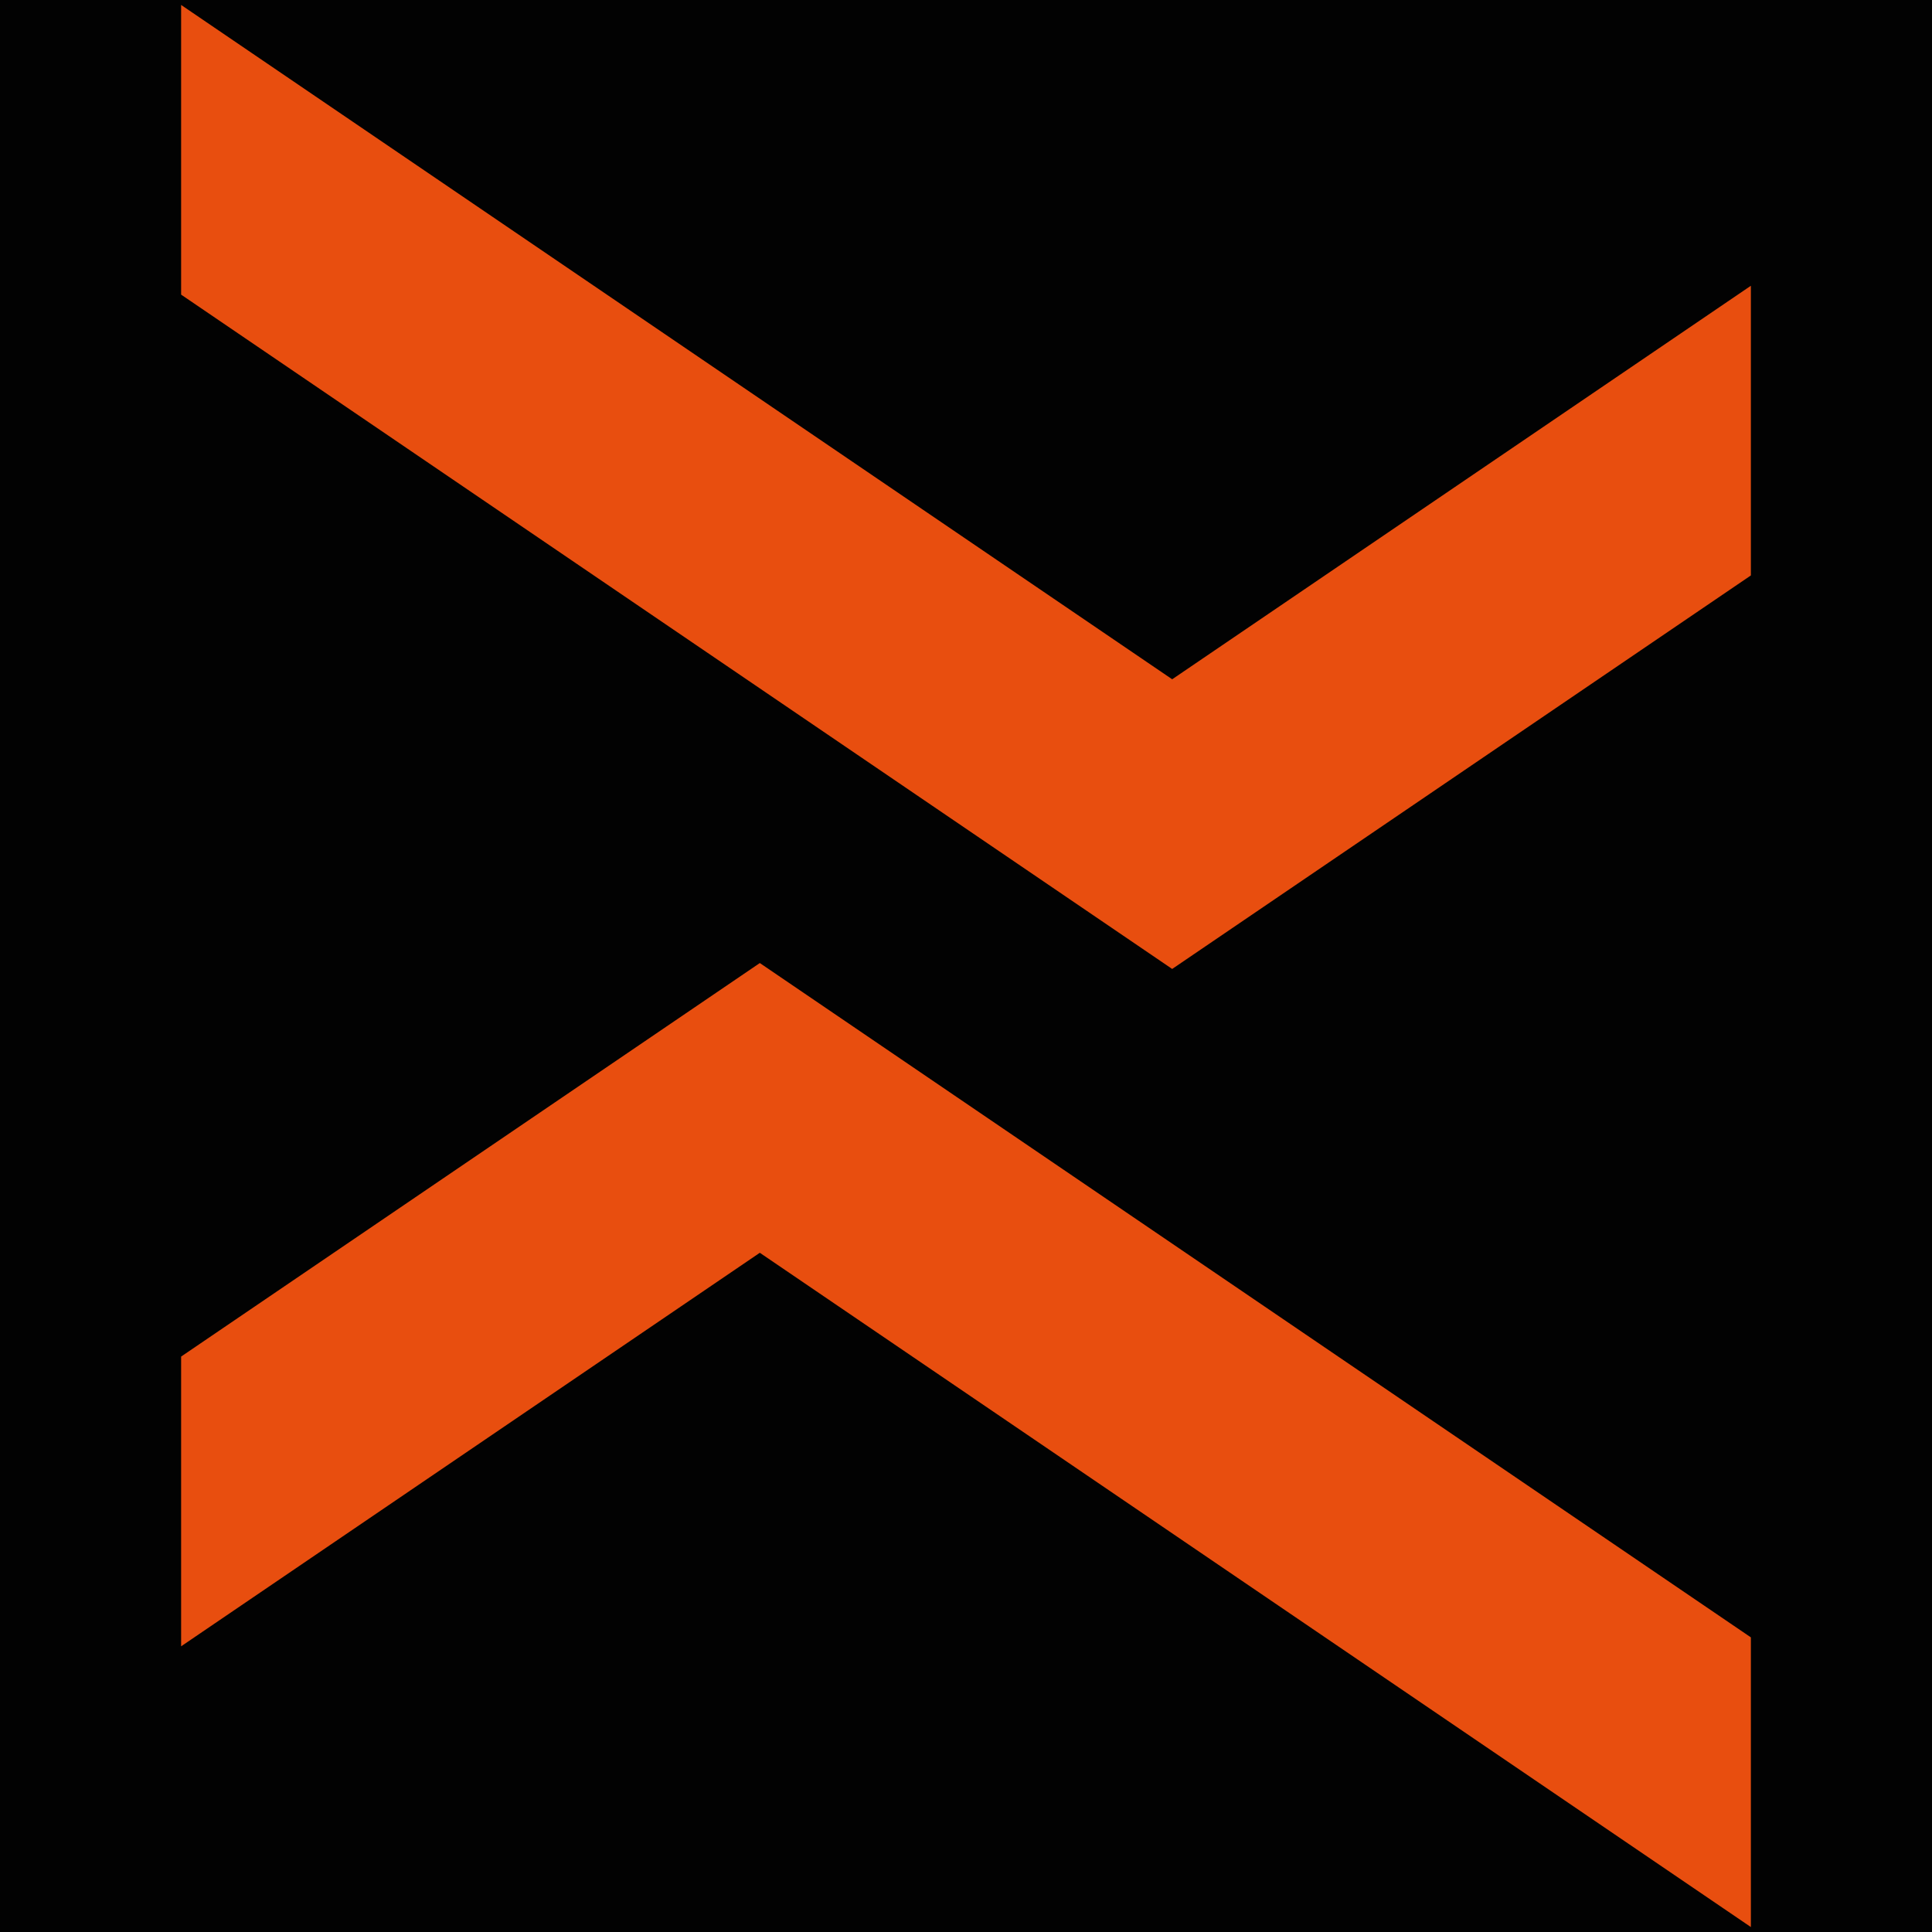
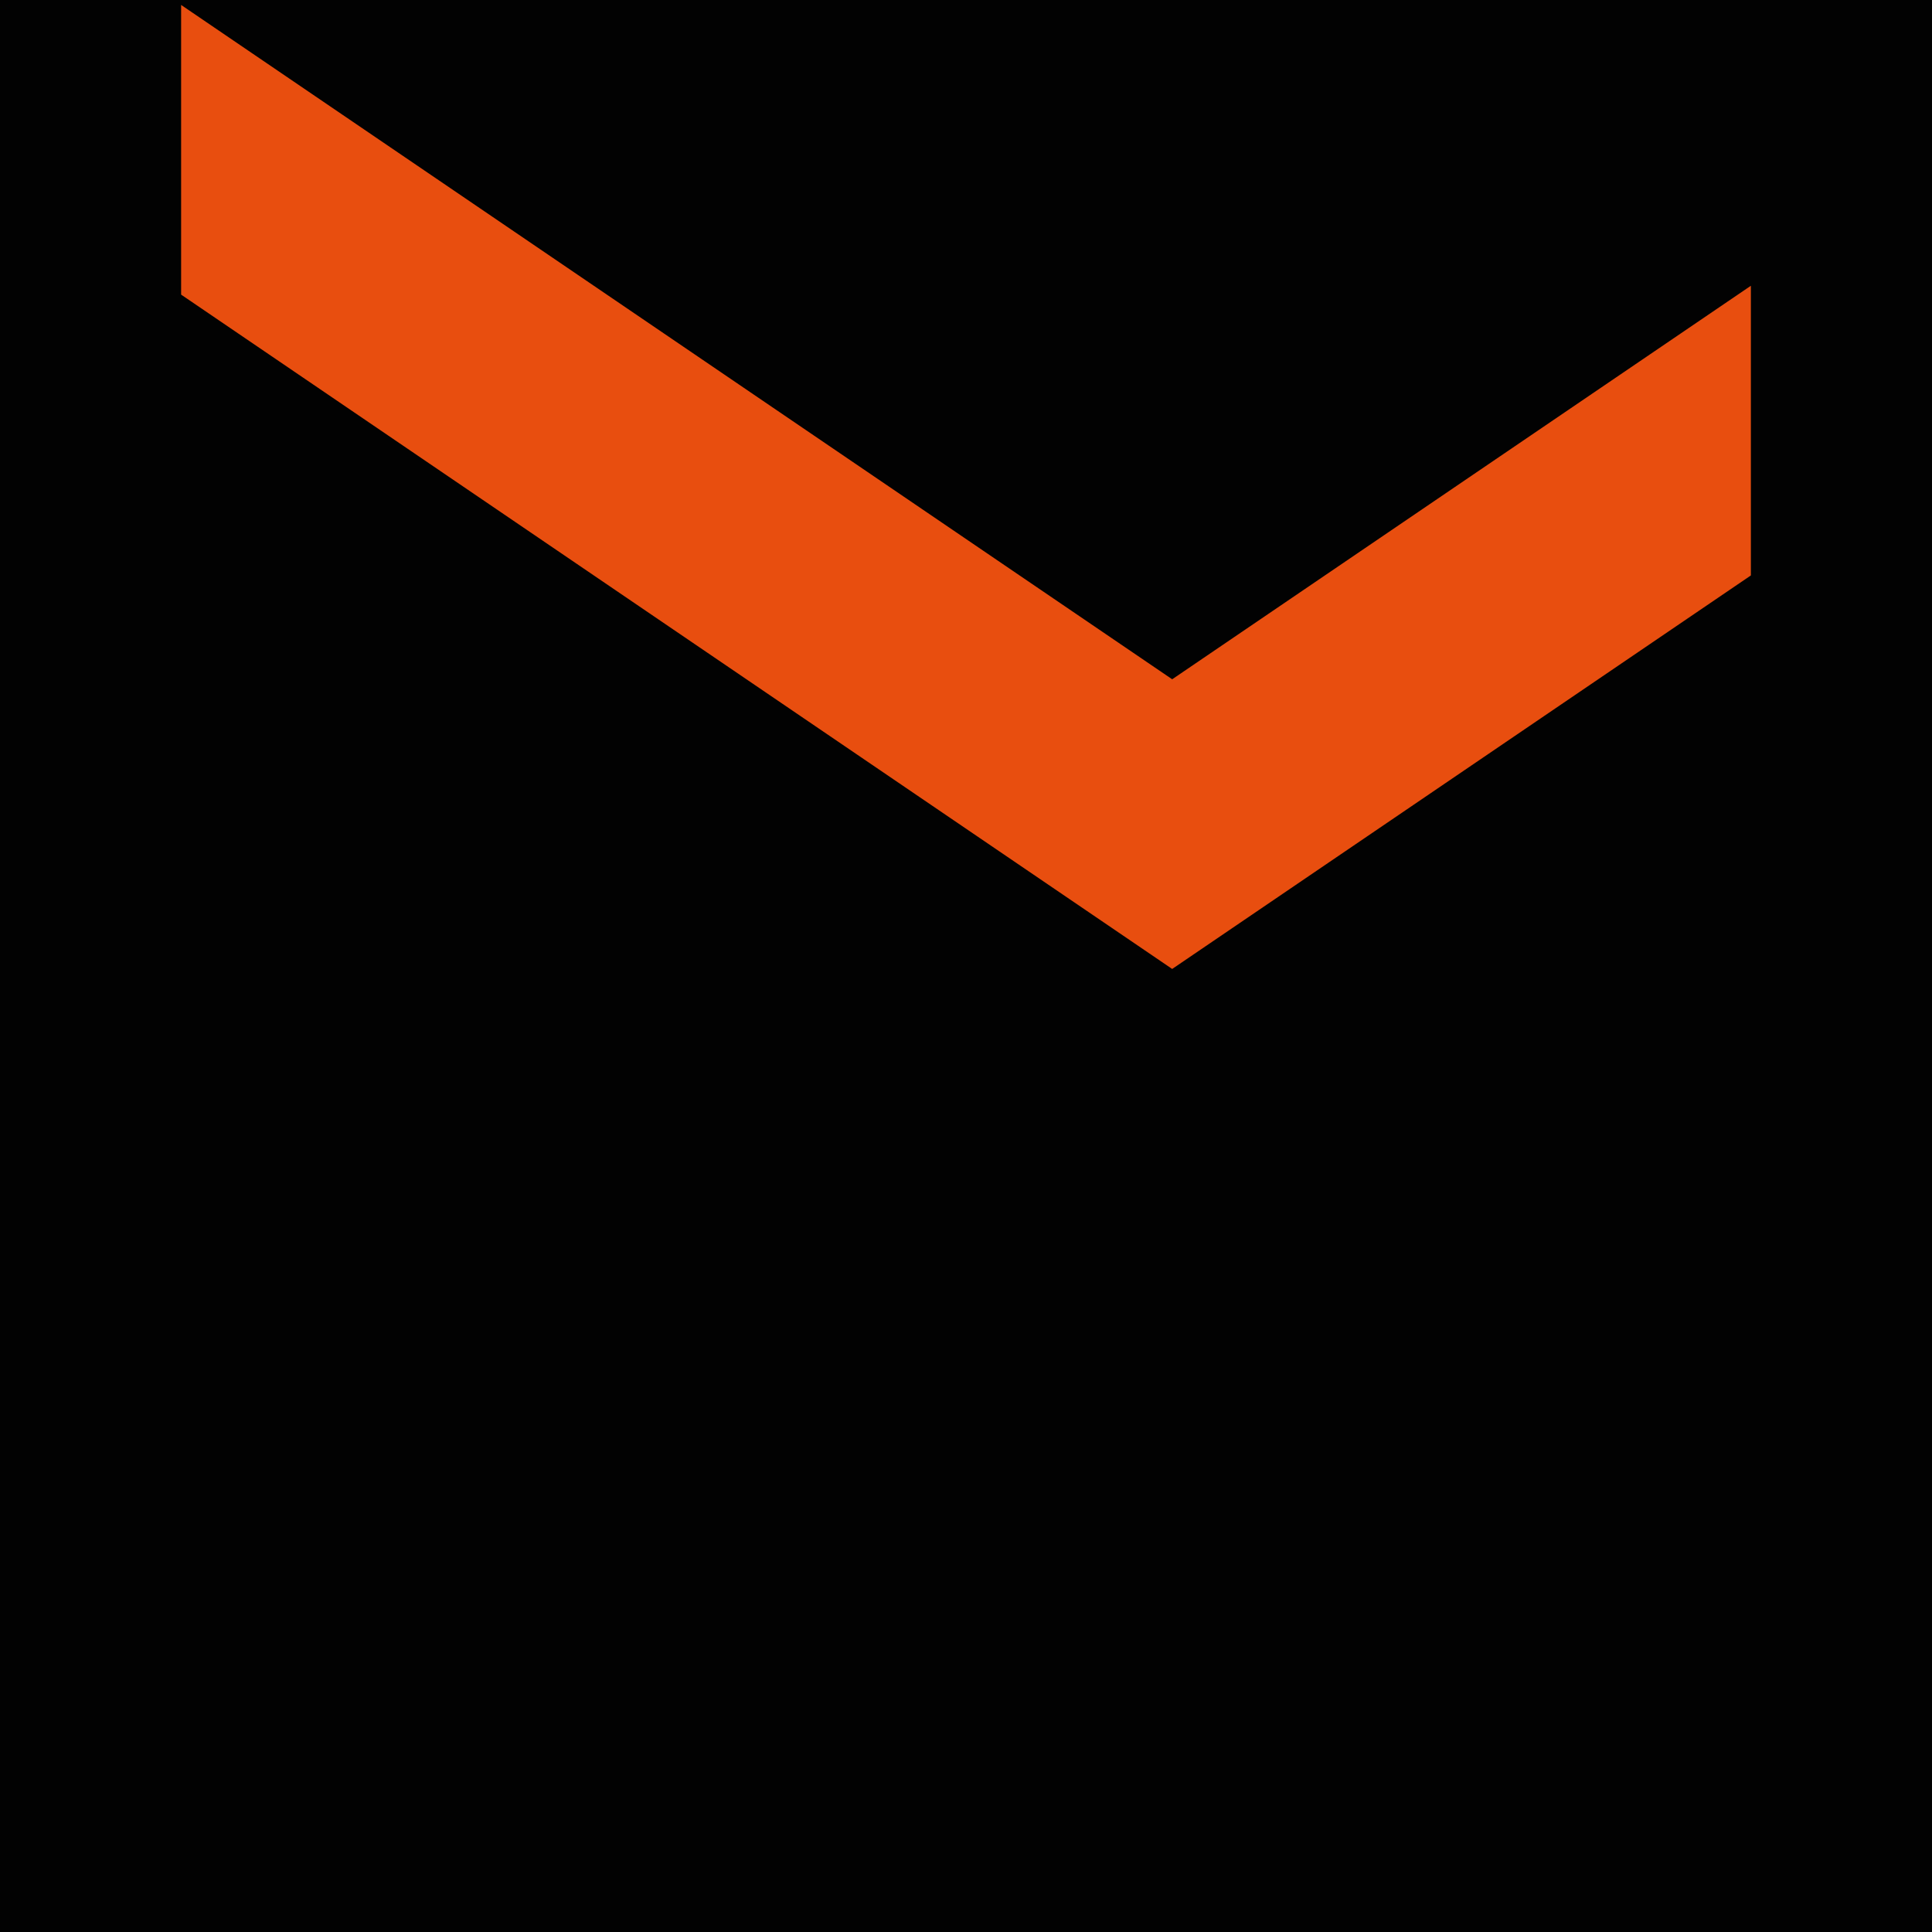
<svg xmlns="http://www.w3.org/2000/svg" width="32" height="32" viewBox="0 0 32 32" fill="none">
  <rect width="32" height="32" fill="#020202" />
-   <path d="M3 22.469V27.268L12.585 20.75L29 31.918V27.12L12.585 15.951L3 22.469Z" fill="#E84E0F" />
  <path d="M29 9.531V4.733L19.415 11.251L3 0.082V4.88L19.415 16.049L29 9.531Z" fill="#E84E0F" />
</svg>